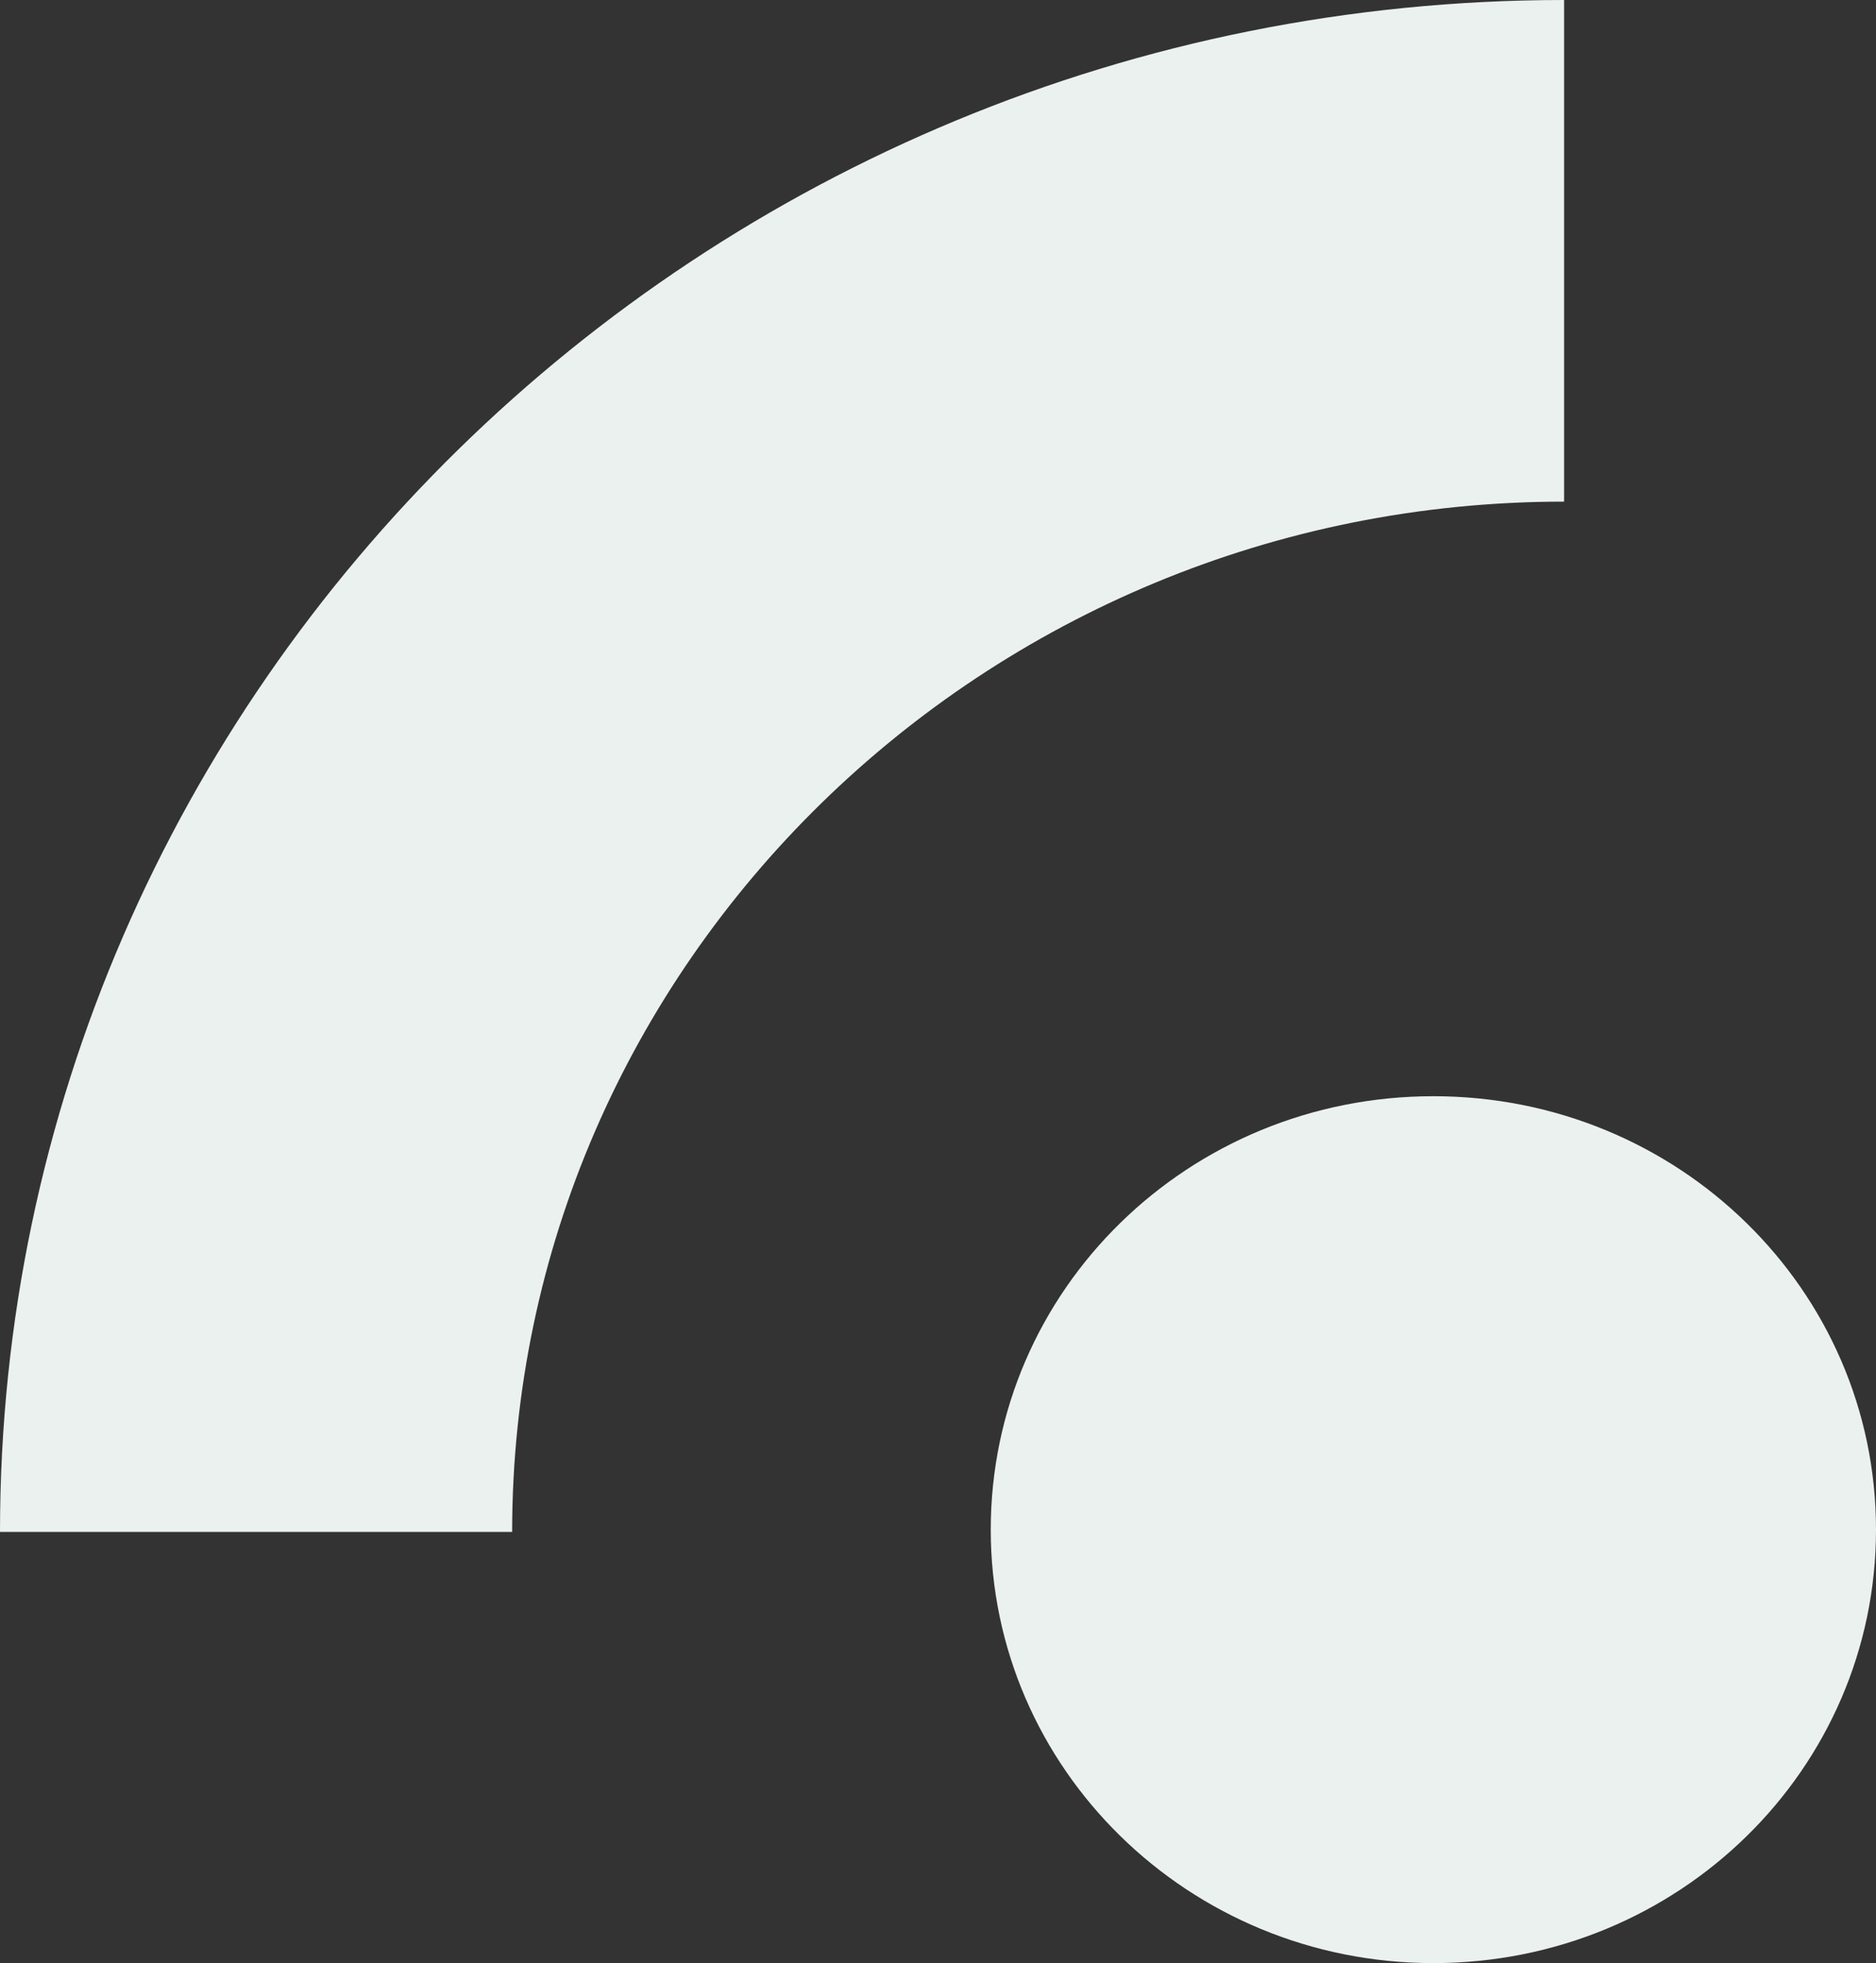
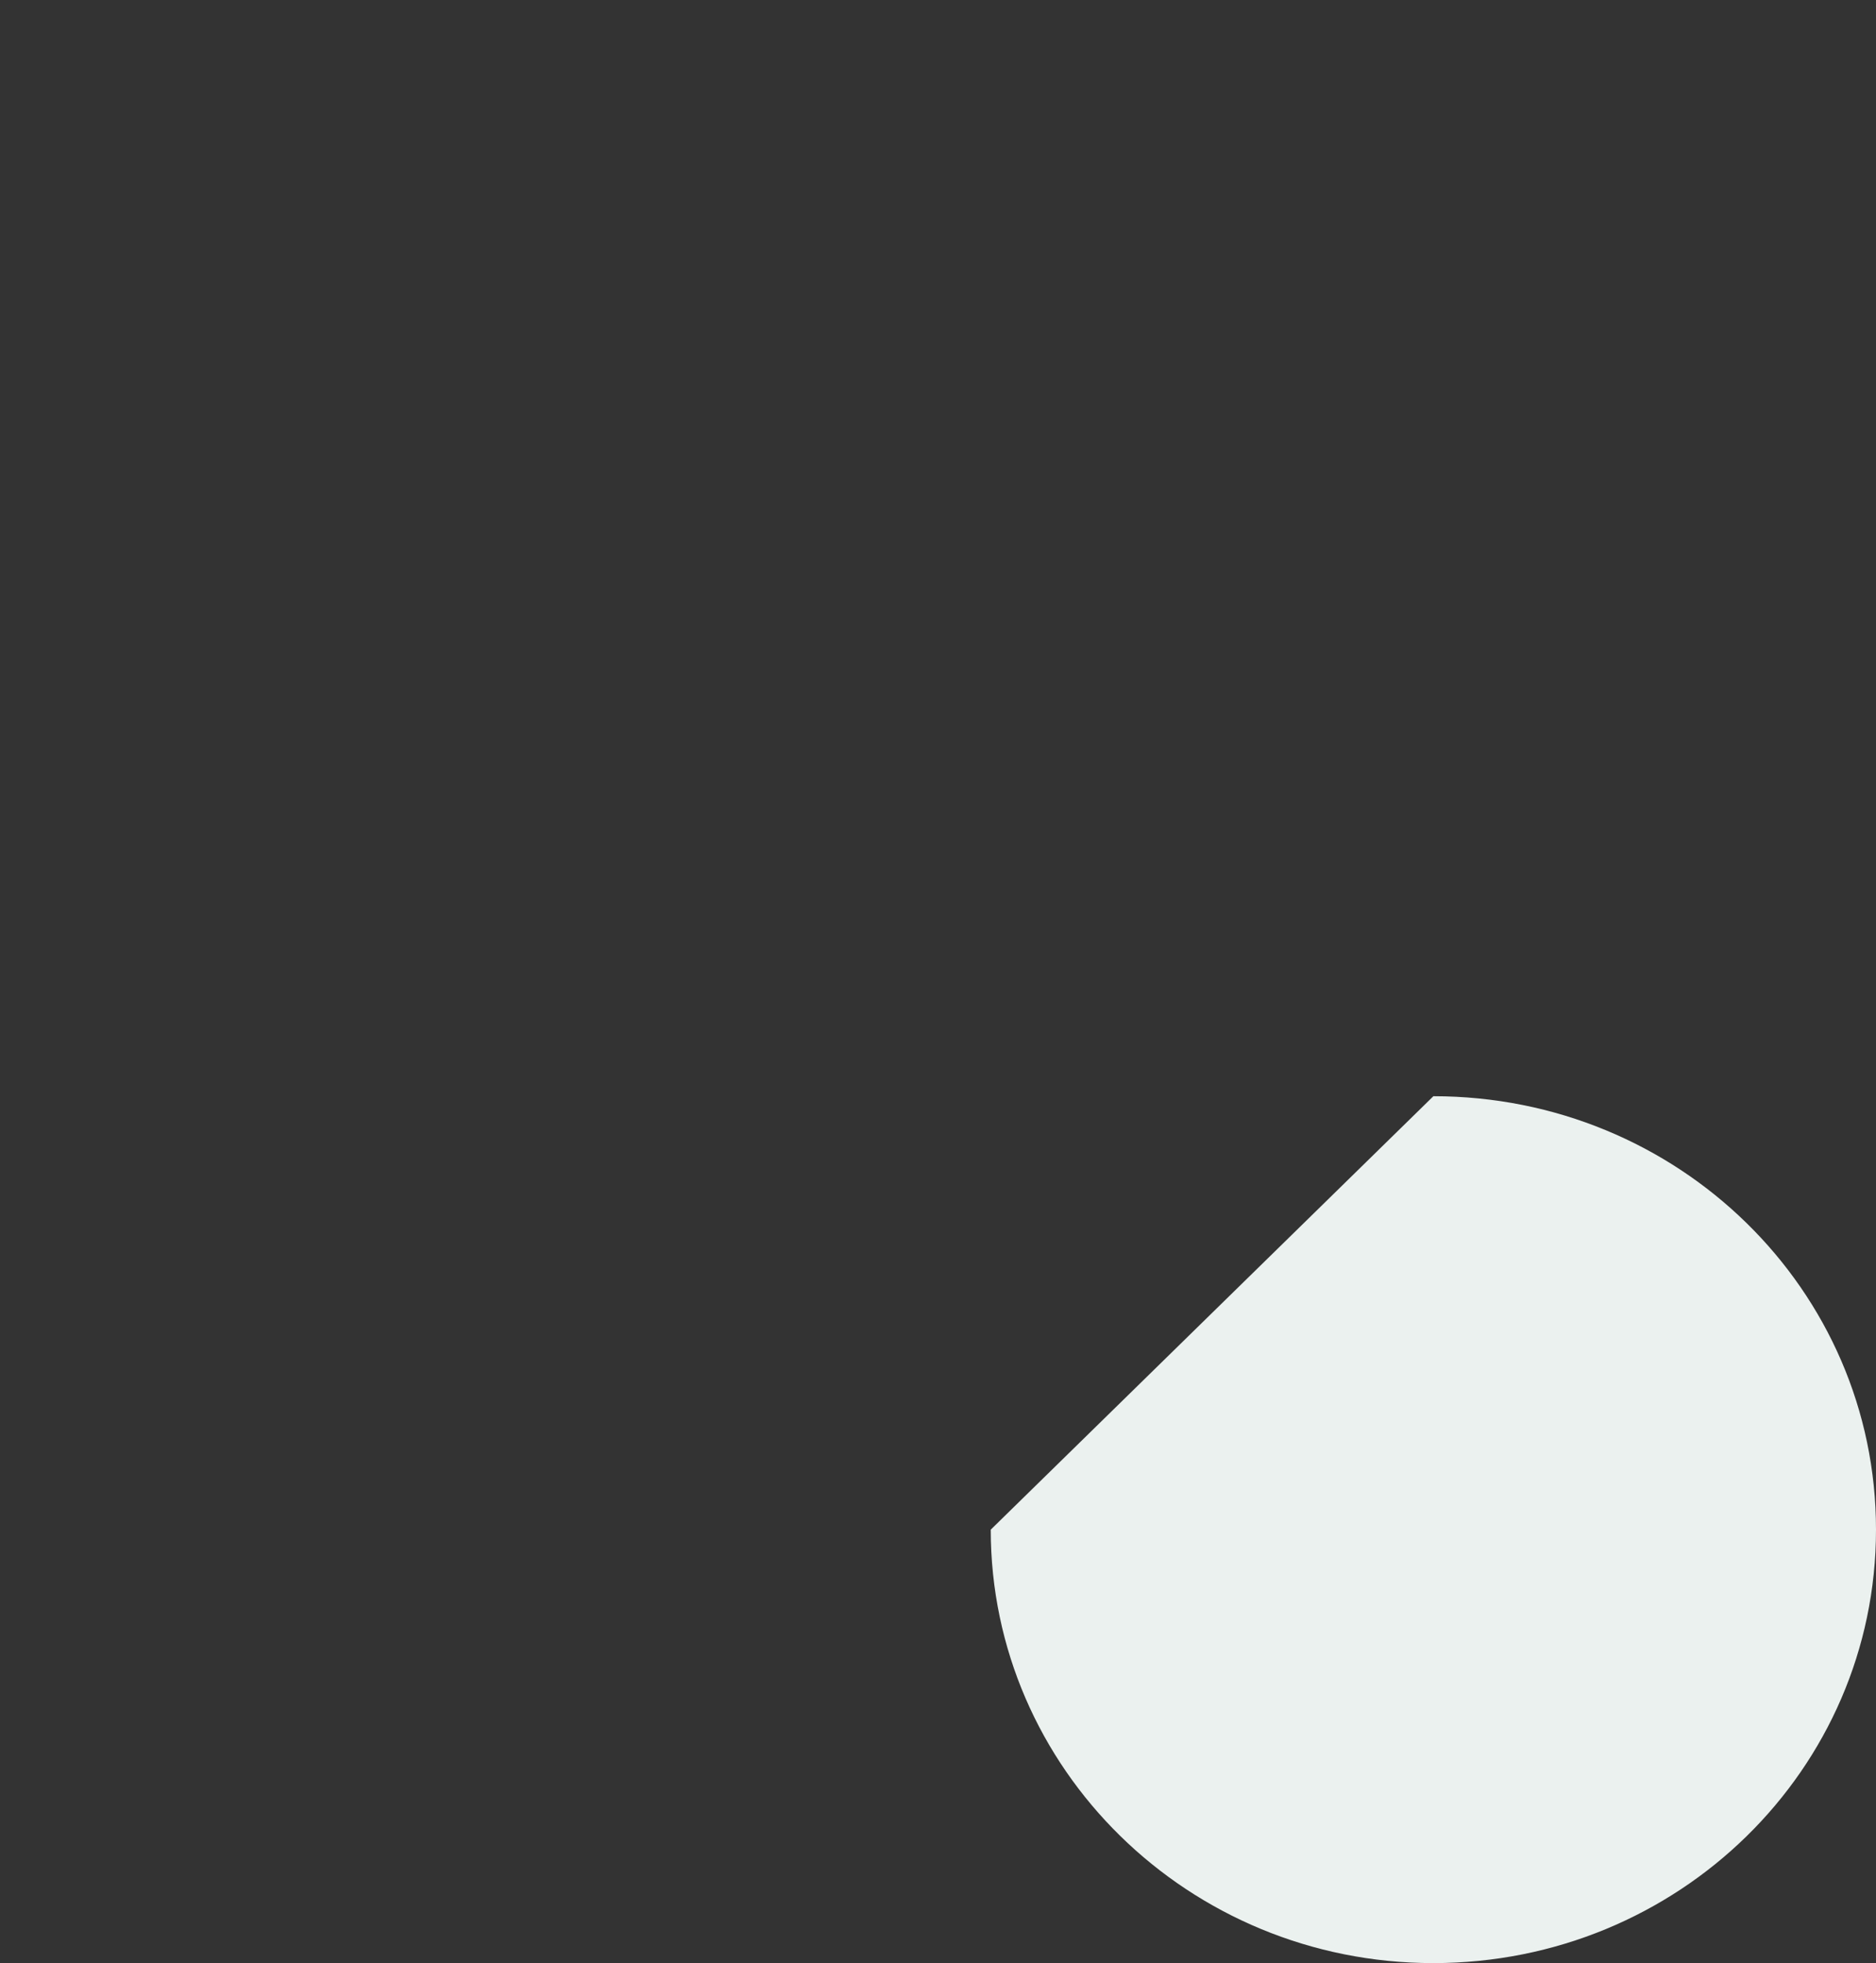
<svg xmlns="http://www.w3.org/2000/svg" width="409" height="428" viewBox="0 0 409 428" fill="none">
  <rect x="0" y="0" width="409" height="428" fill="#333333" stroke="none" />
-   <path d="M216 333.5C216 385.563 259.112 428 312.5 428C365.888 428 409 385.781 409 333.5C409 281.219 365.888 239 312.5 239C259.112 239 216 281.219 216 333.5Z" fill="#EBF1EF" />
-   <path d="M341 4.06638e-06C152.97 1.82415e-06 2.19621e-06 149.83 0 334L111.657 334C111.657 210.199 214.604 109.365 341 109.365L341 4.06638e-06Z" fill="#EBF1EF" />
+   <path d="M216 333.5C216 385.563 259.112 428 312.5 428C365.888 428 409 385.781 409 333.5C409 281.219 365.888 239 312.5 239Z" fill="#EBF1EF" />
</svg>